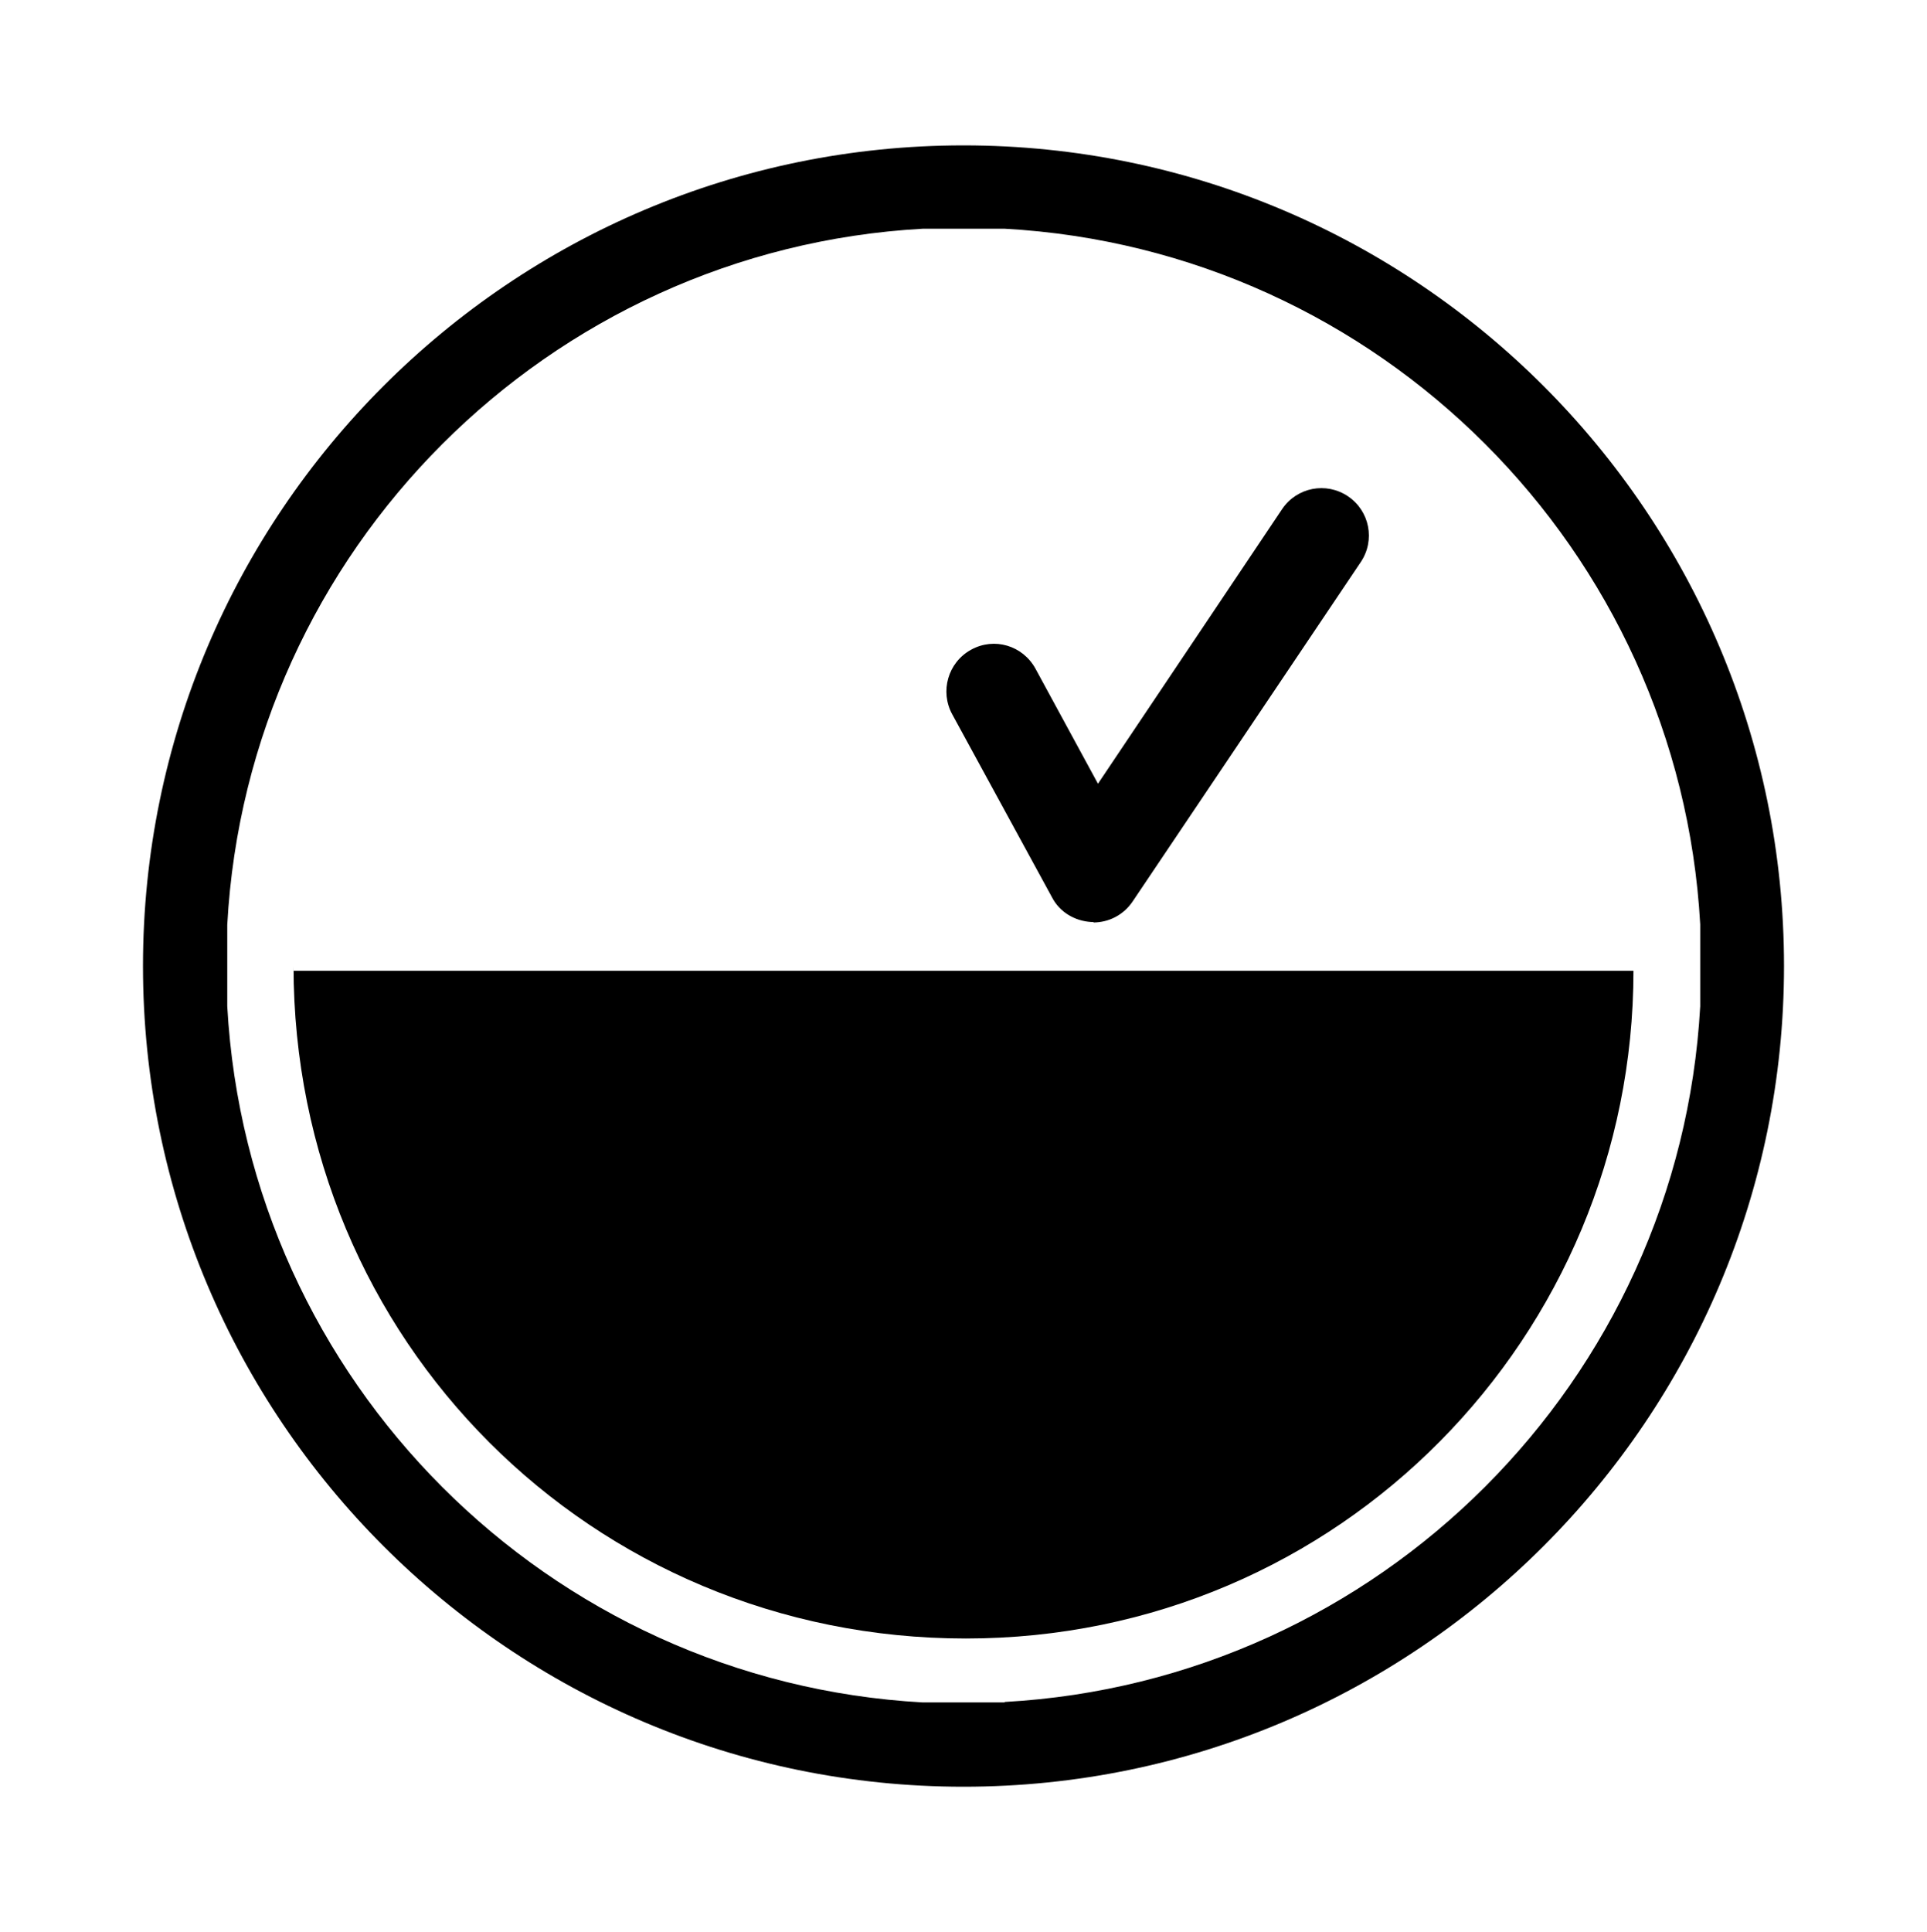
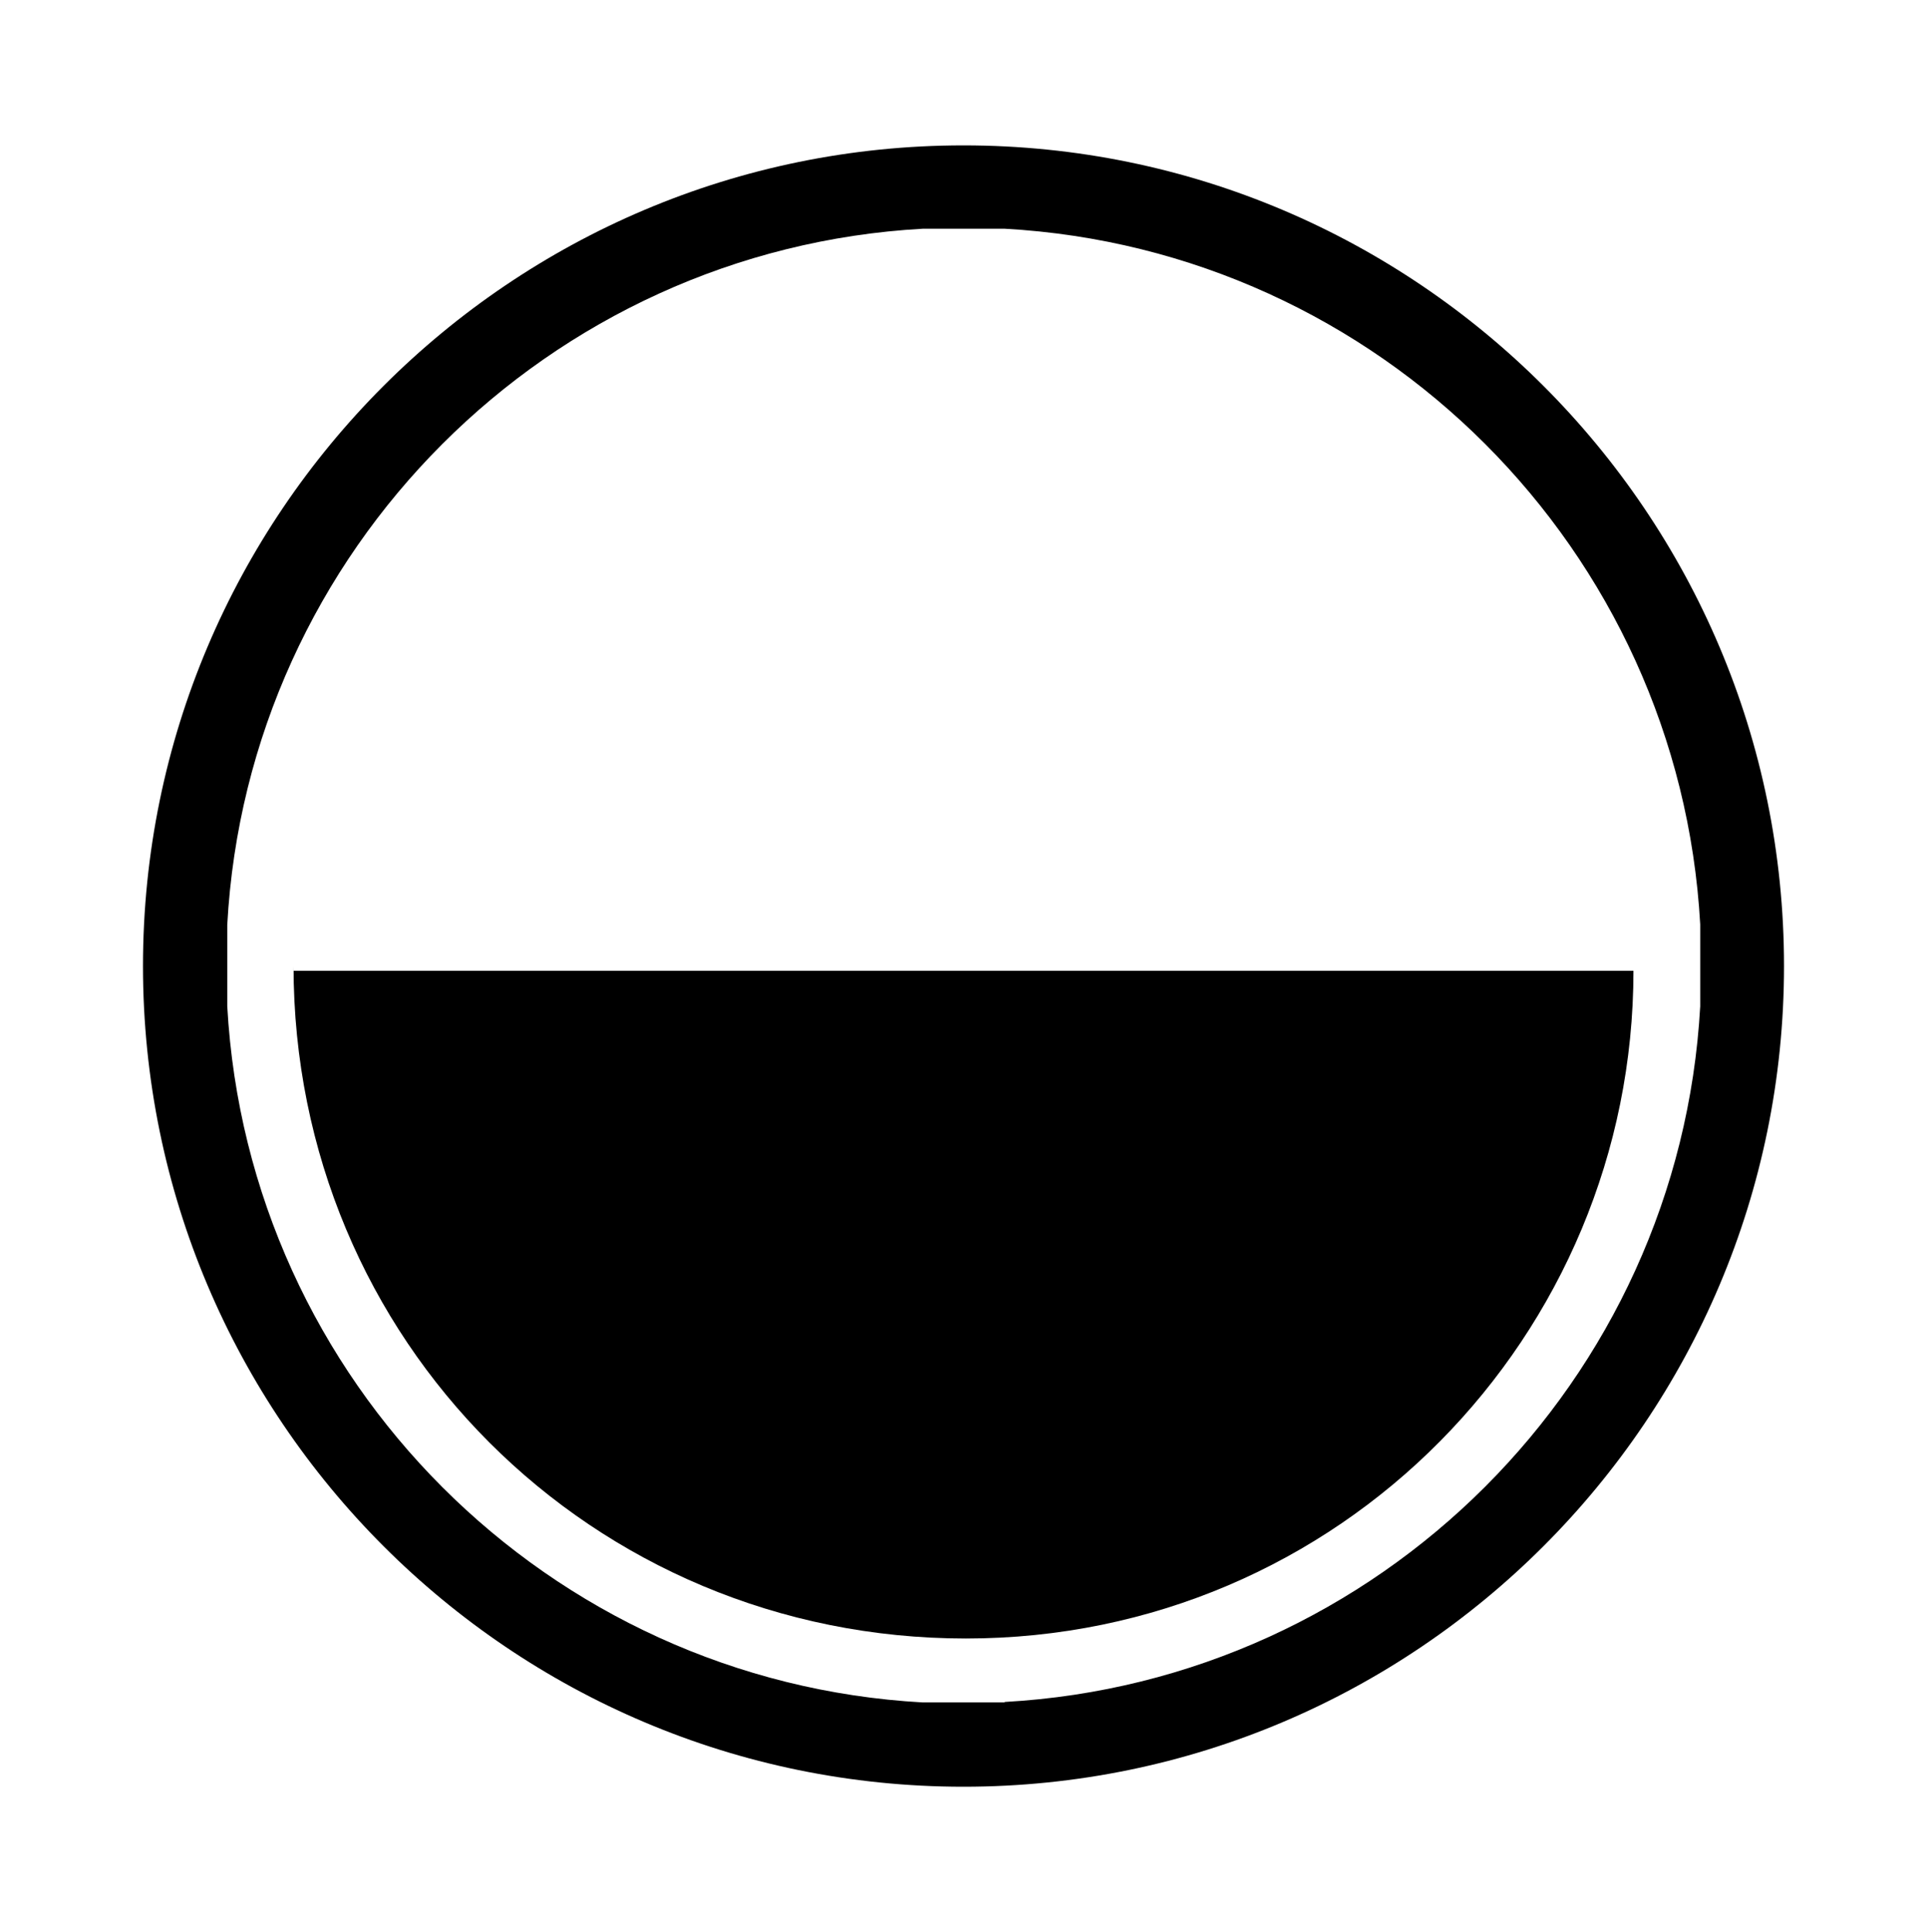
<svg xmlns="http://www.w3.org/2000/svg" data-name="Warstwa 1" viewBox="0 0 40.7 40.8">
  <path d="M6.2,20.4h0c0,7.9,6.3,14.2,14.2,14.2s14.1-6.4,14.1-14.1H6.2v-.1Z" />
-   <path d="M23.1,19.47s-.03,0-.05,0c-.35-.02-.67-.21-.83-.52l-2.11-3.87c-.26-.48-.09-1.09.4-1.36.49-.27,1.09-.09,1.36.4l1.32,2.43,3.89-5.8c.31-.46.93-.58,1.39-.27.46.31.58.93.27,1.39l-4.82,7.17c-.19.28-.5.44-.83.44" />
  <path d="M20.35,3.07C10.79,3.07,3.02,10.84,3.02,20.4s7.77,17.33,17.33,17.33,17.33-7.77,17.33-17.33S29.91,3.07,20.35,3.07ZM21.22,35.95h-1.73c-7.91-.44-14.25-6.78-14.69-14.7v-1.72c.43-7.91,6.78-14.26,14.69-14.7h1.73c7.91.44,14.25,6.78,14.69,14.69v1.73c-.44,7.91-6.78,14.25-14.69,14.69h0Z" />
</svg>